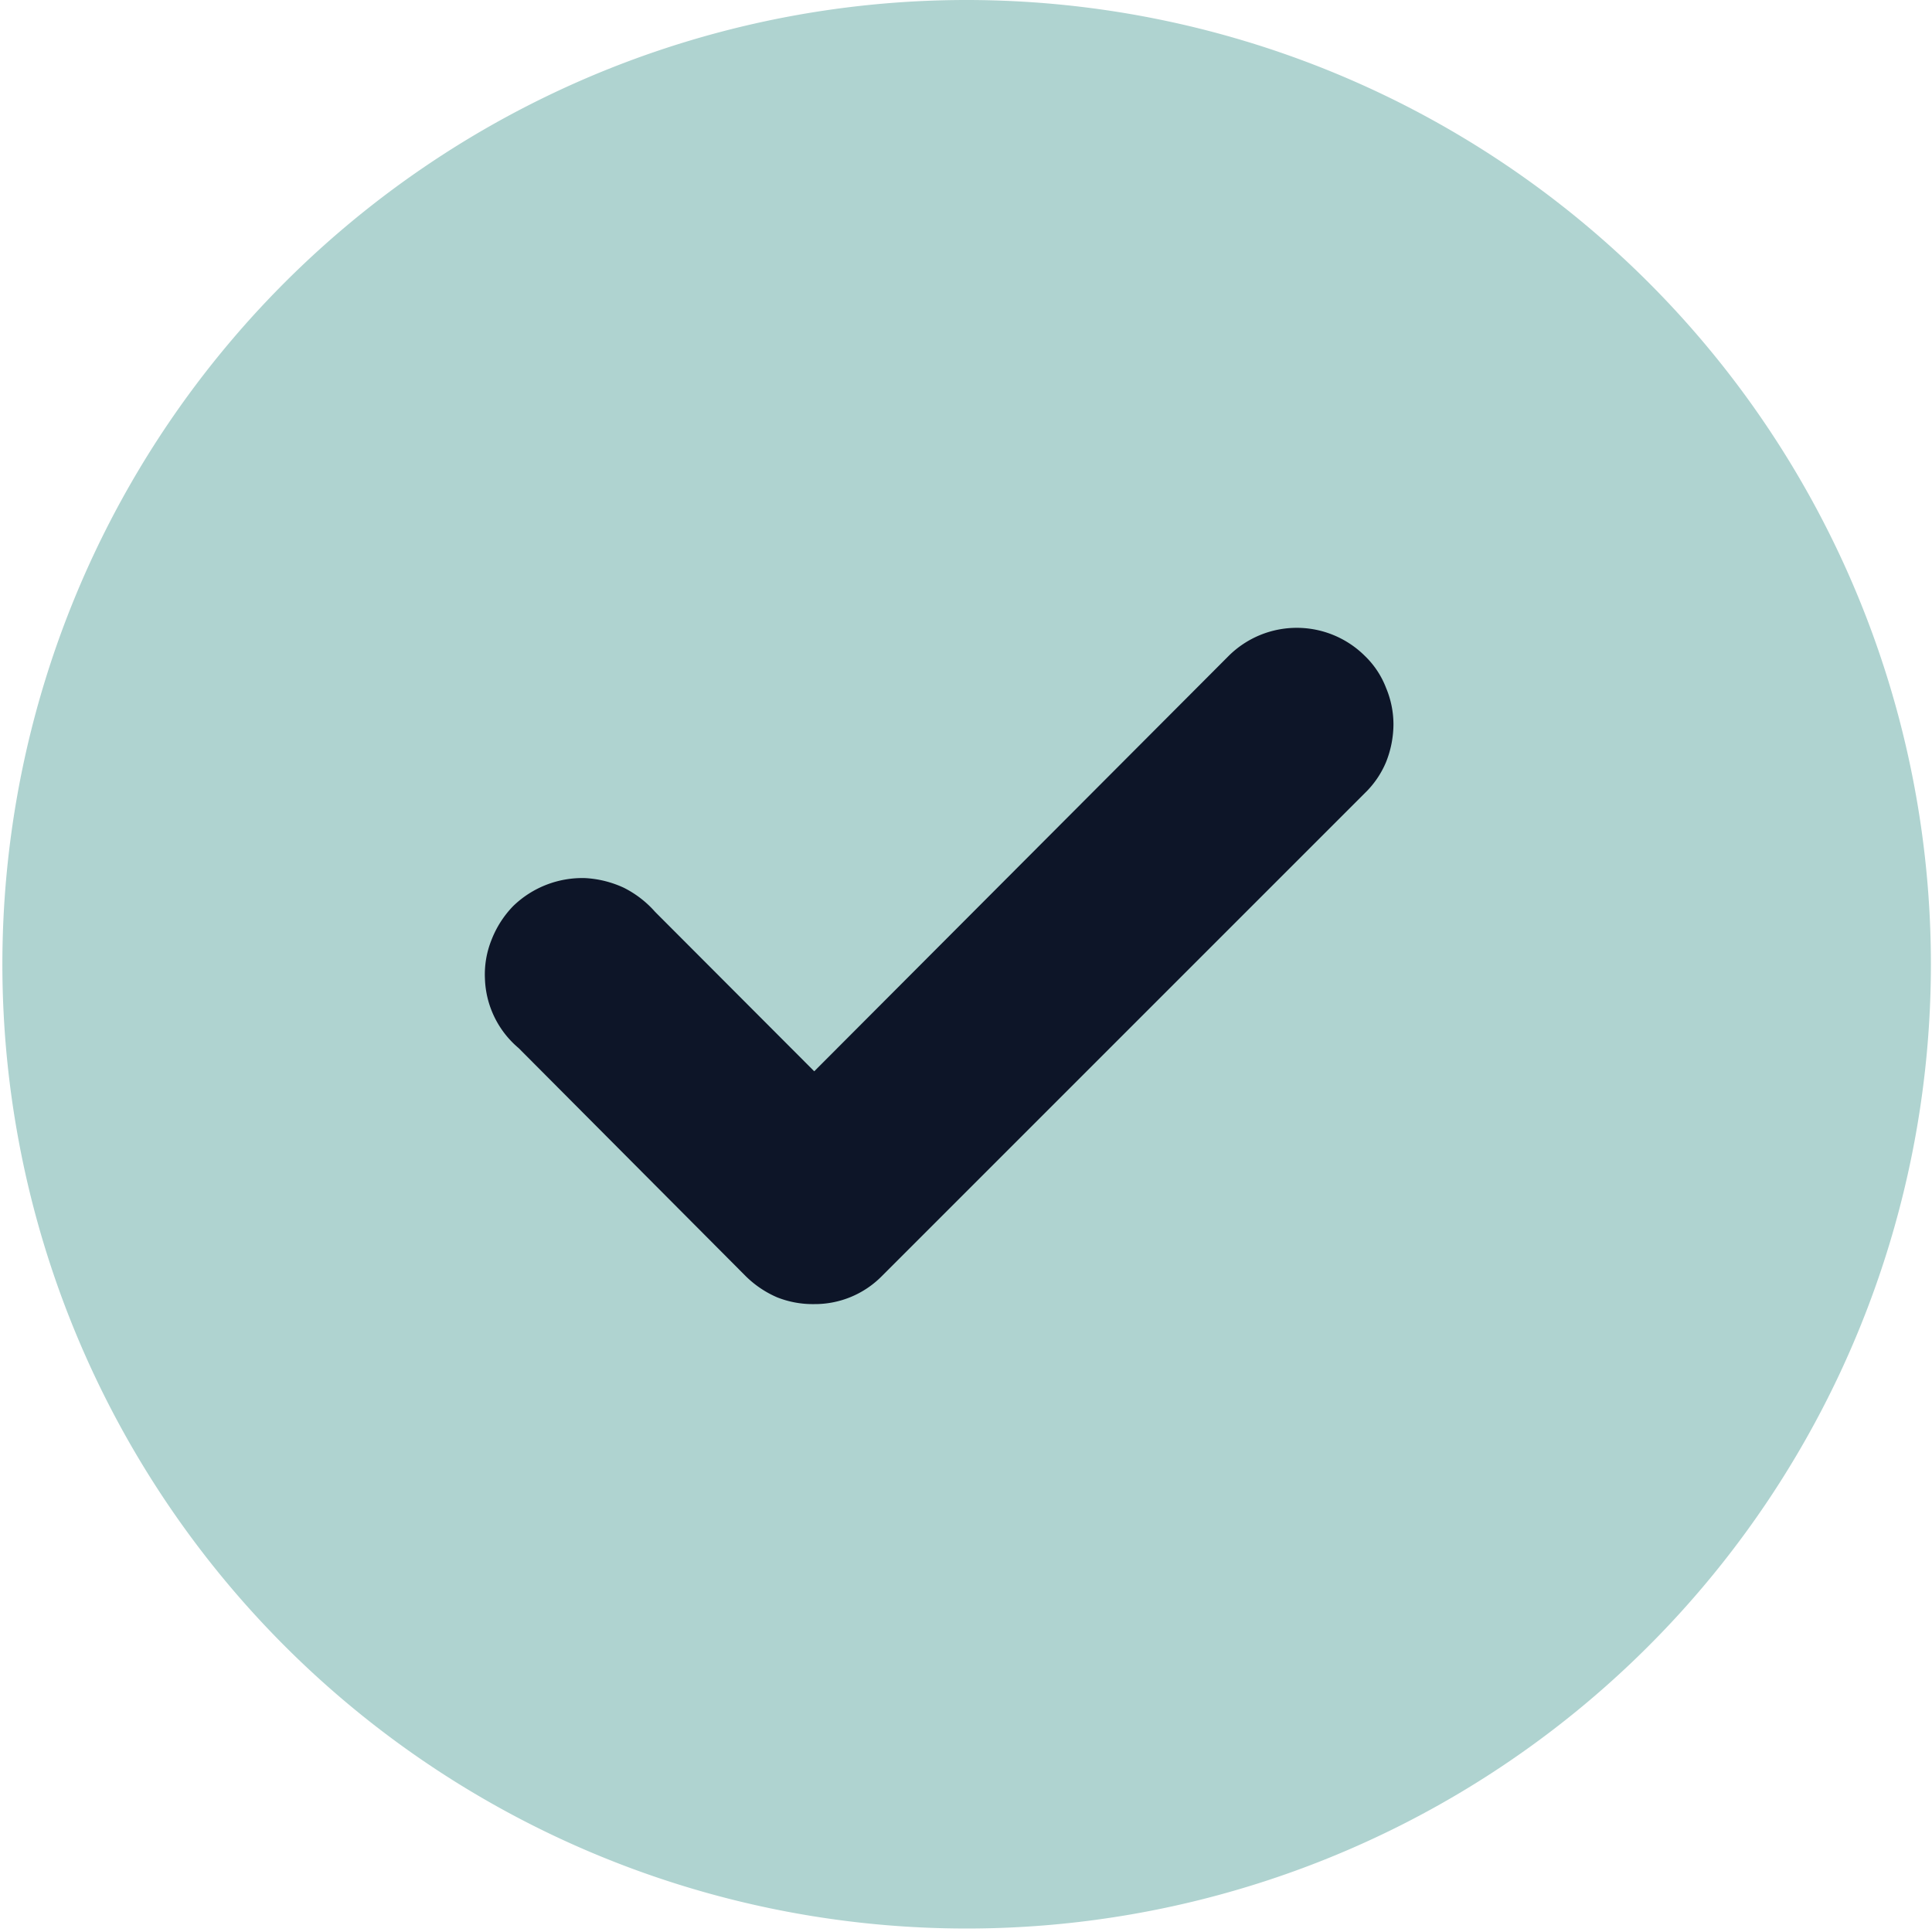
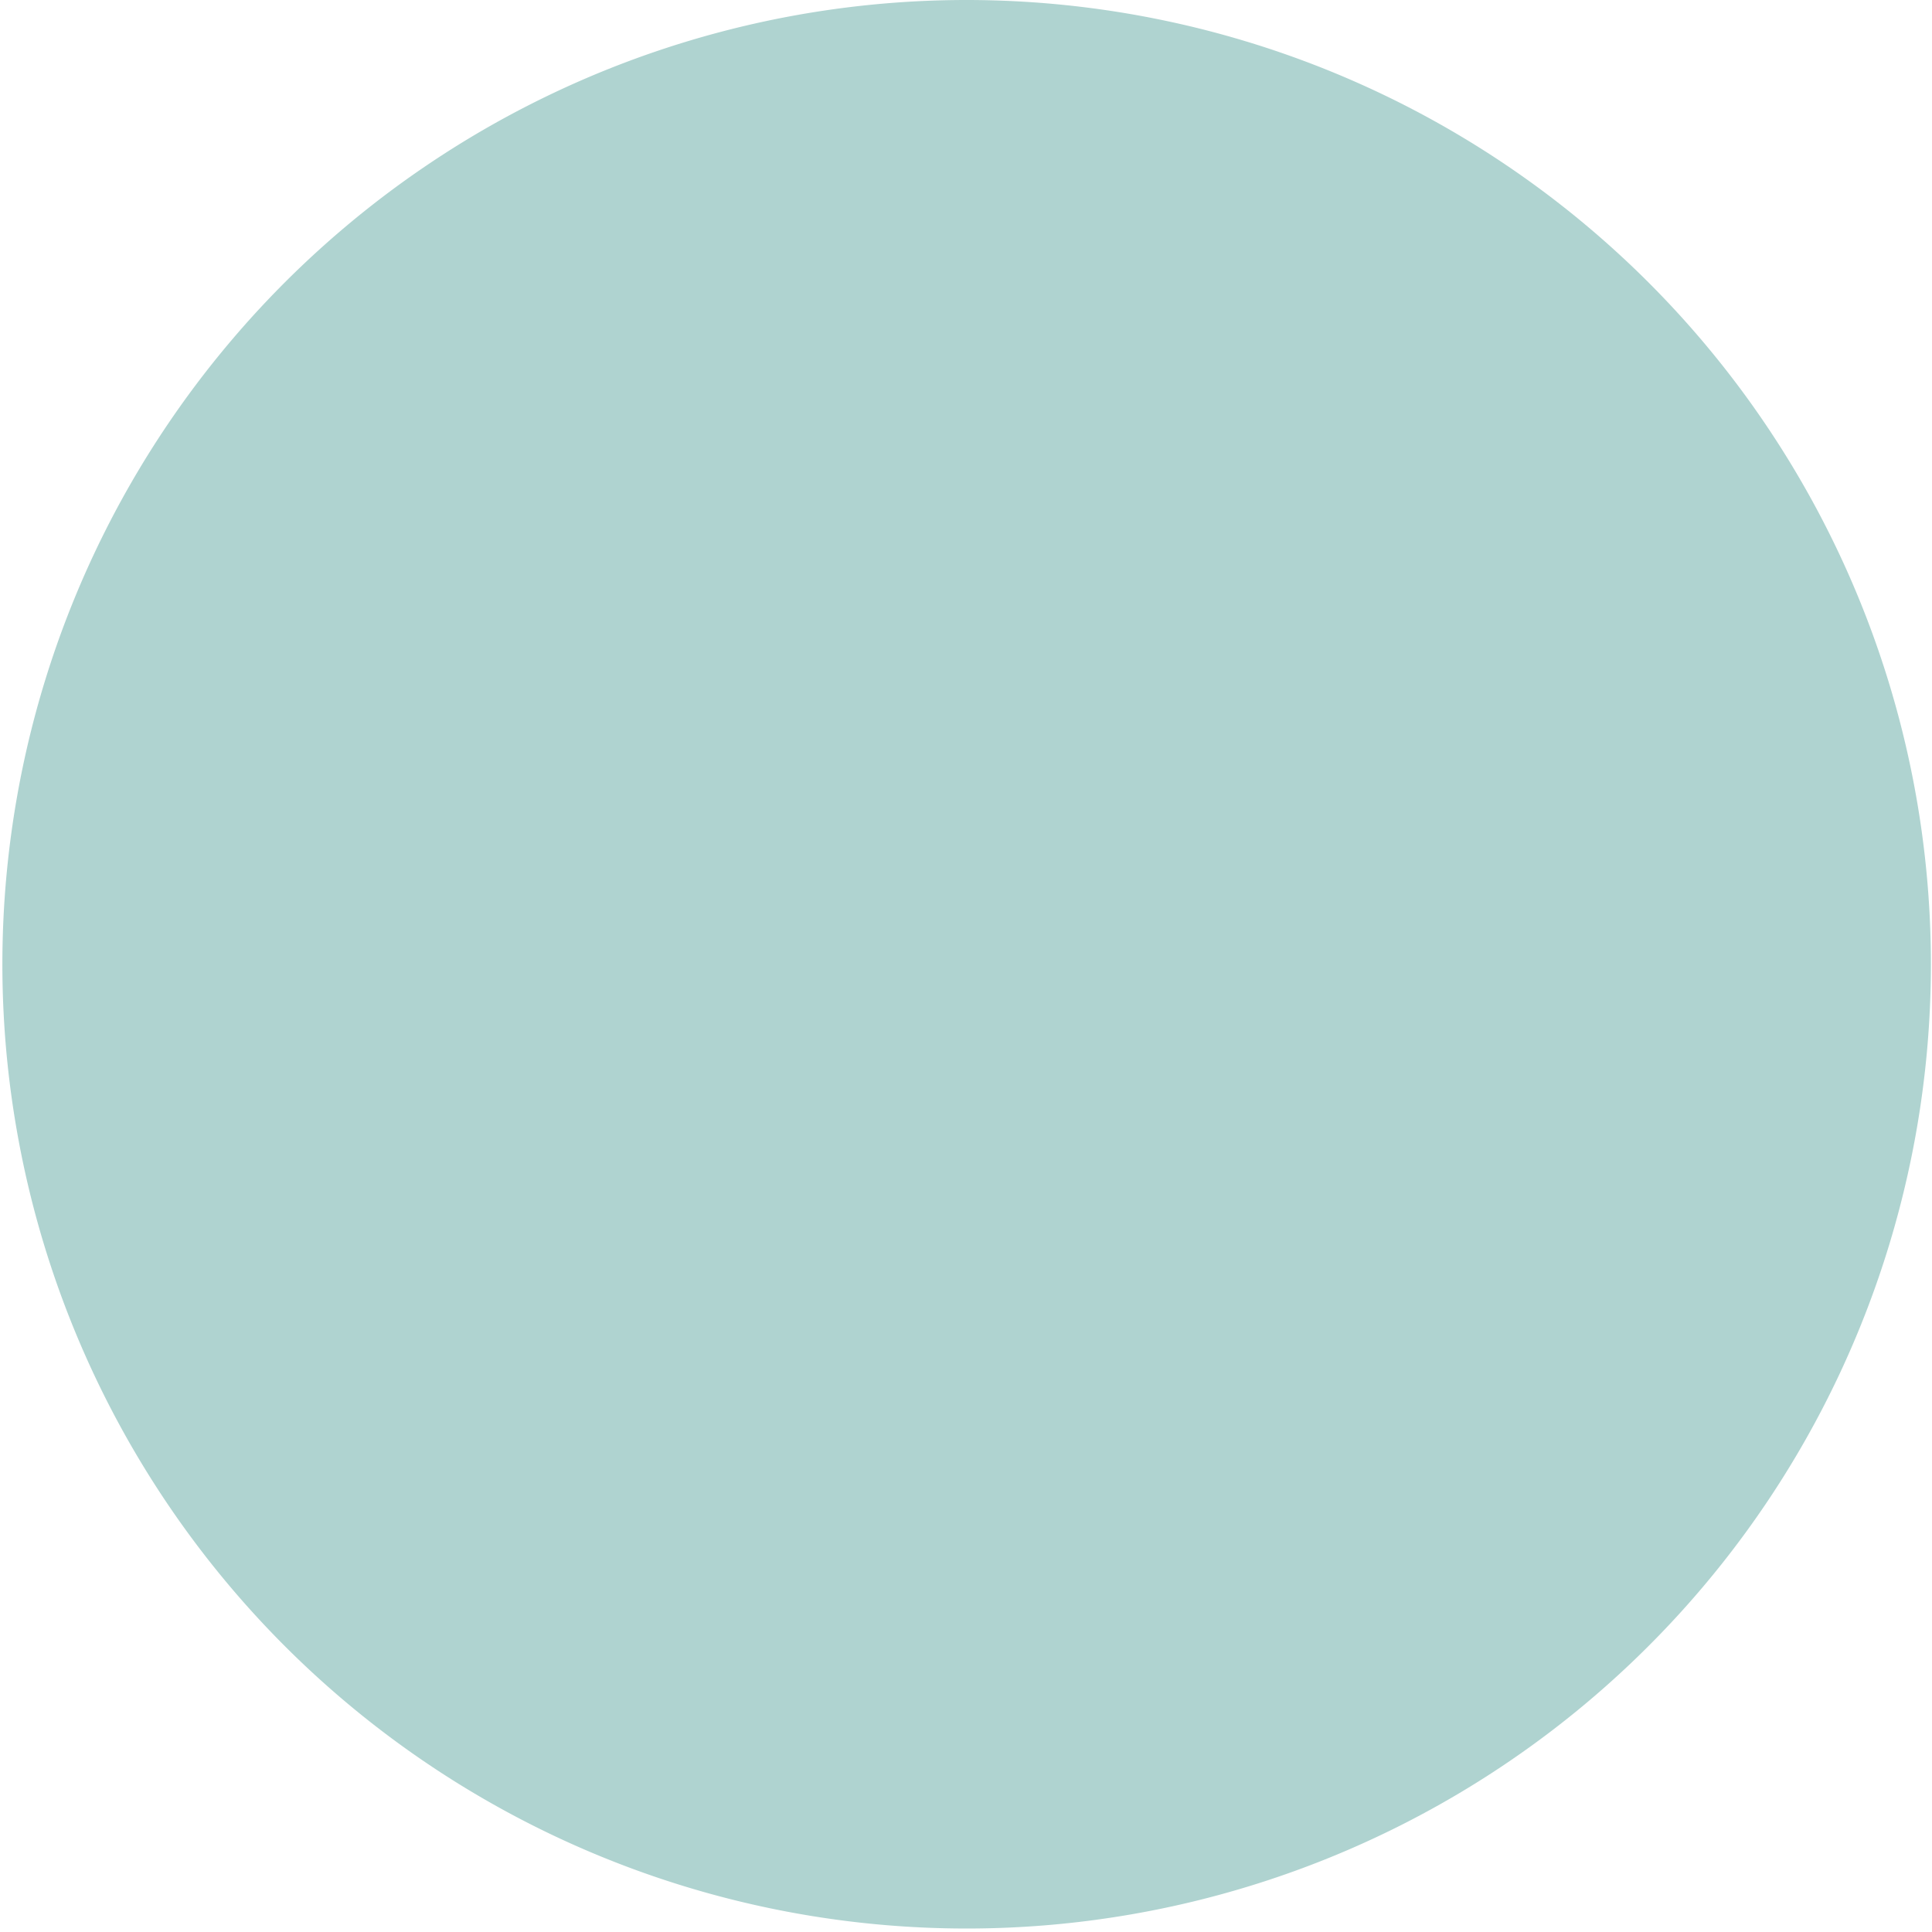
<svg xmlns="http://www.w3.org/2000/svg" width="20" height="20" viewBox="0 0 20 20">
  <g id="Raggruppa_440" data-name="Raggruppa 440" transform="translate(-82 -4065)">
-     <path id="Tracciato_29" data-name="Tracciato 29" d="M92,2987a9.982,9.982,0,1,0,3.827.76A10,10,0,0,0,92,2987Z" transform="translate(0 1078)" fill="#afd3d0" />
-     <path id="Tracciato_30" data-name="Tracciato 30" d="M90.429,2998.09l4.29-4.3a1,1,0,0,1,1.41,0,.912.912,0,0,1,.219.33.979.979,0,0,1,.077.38,1.067,1.067,0,0,1-.077.39.964.964,0,0,1-.219.32l-5,5a.974.974,0,0,1-.7.29,1,1,0,0,1-.384-.07,1.059,1.059,0,0,1-.326-.22l-2.35-2.36a.981.981,0,0,1-.349-.72.956.956,0,0,1,.068-.4,1.044,1.044,0,0,1,.224-.35,1.028,1.028,0,0,1,.746-.29,1.086,1.086,0,0,1,.4.1,1.073,1.073,0,0,1,.324.25Z" transform="translate(0 1078)" fill="#0d1528" />
+     <path id="Tracciato_29" data-name="Tracciato 29" d="M92,2987a9.982,9.982,0,1,0,3.827.76A10,10,0,0,0,92,2987" transform="translate(0 1078)" fill="#afd3d0" />
  </g>
</svg>